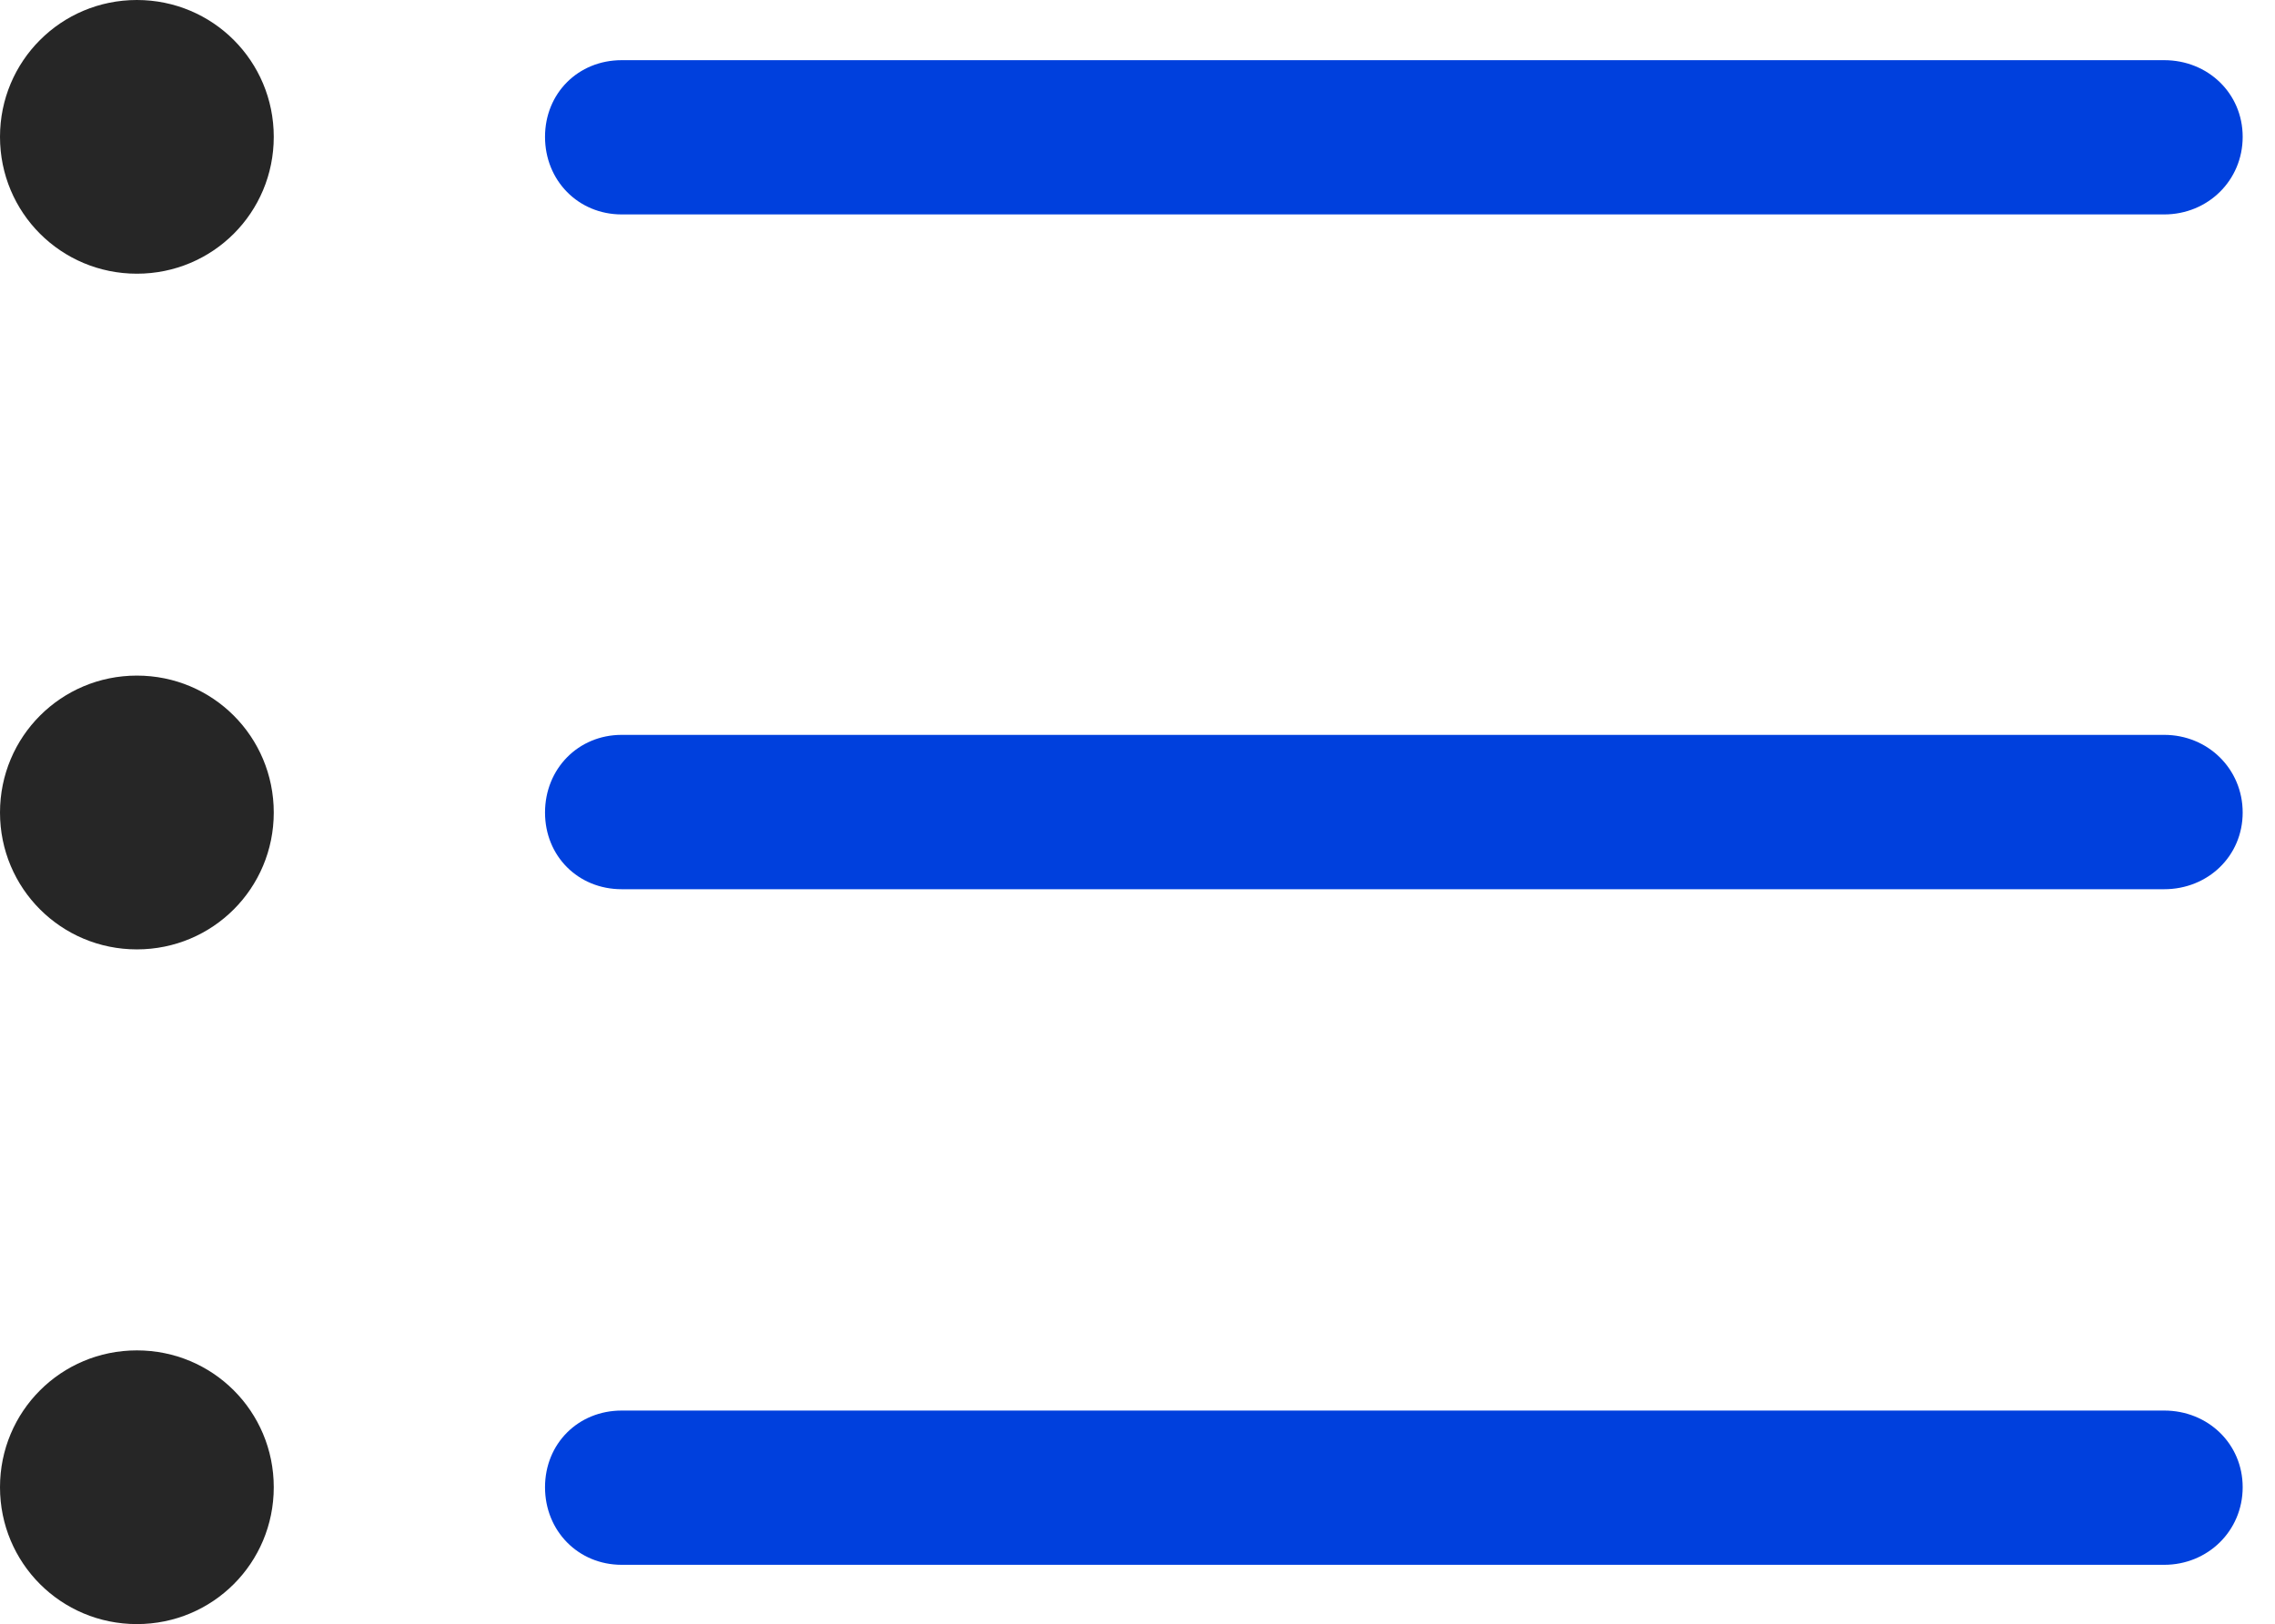
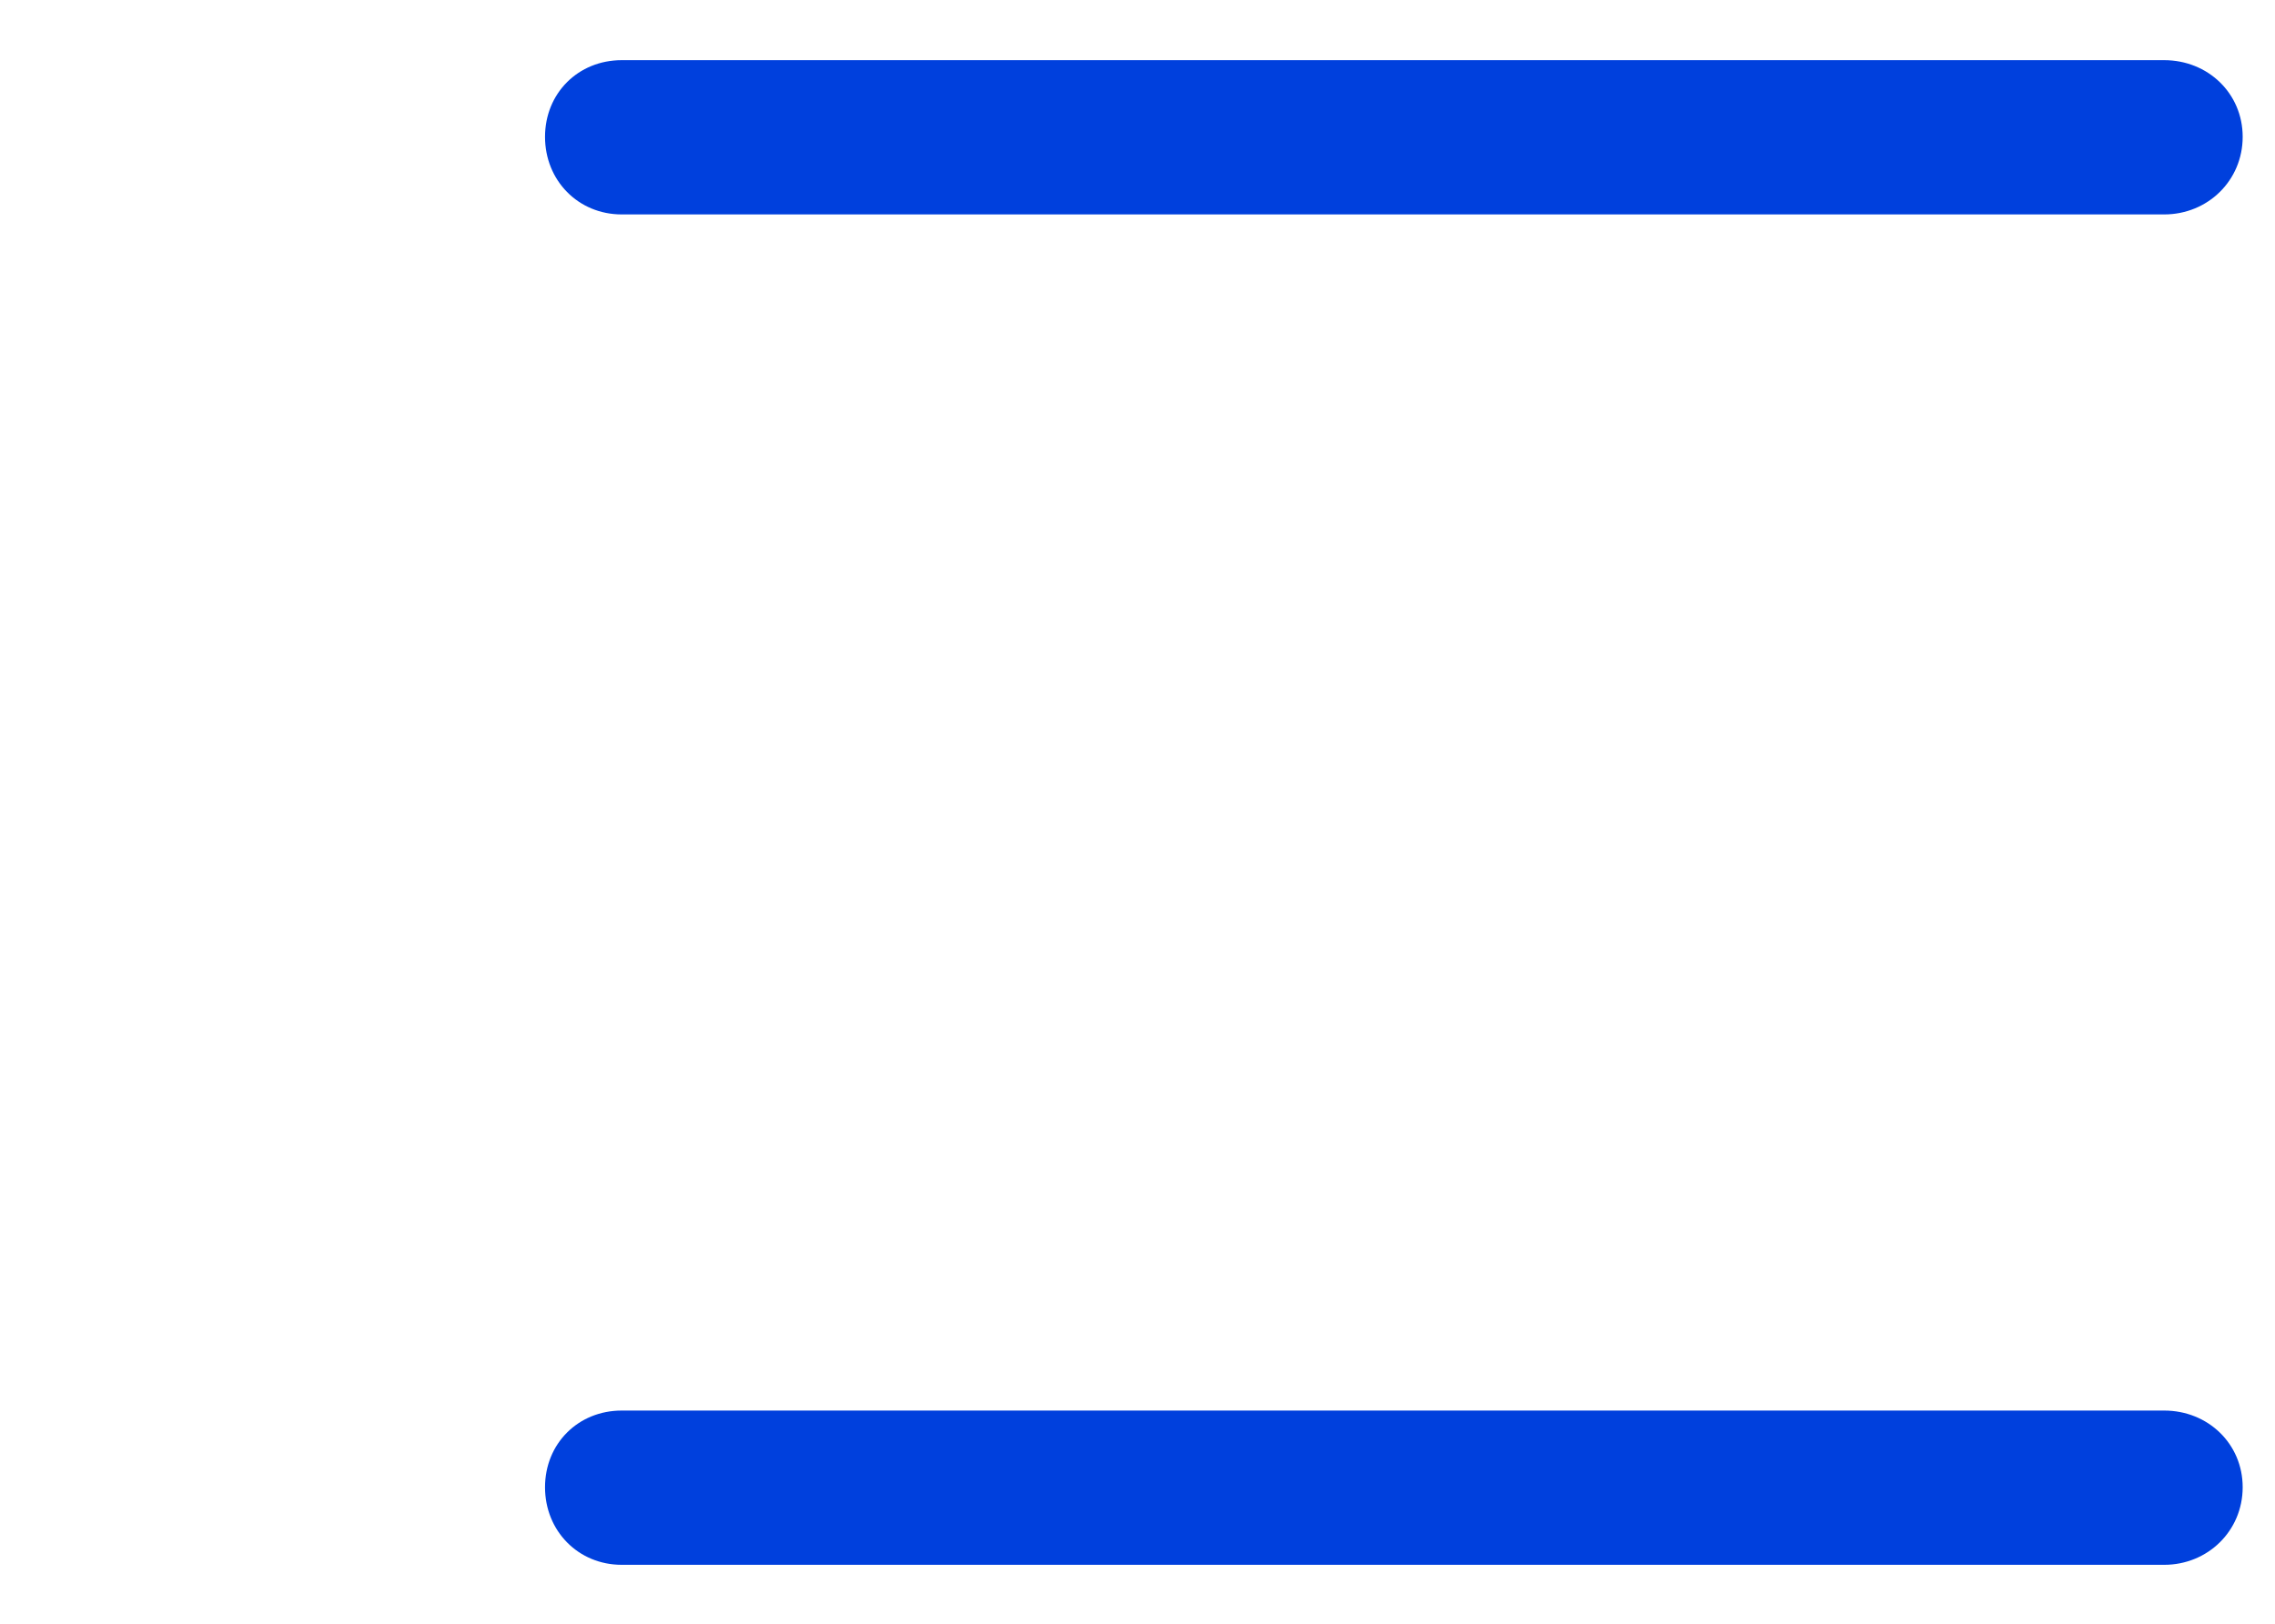
<svg xmlns="http://www.w3.org/2000/svg" version="1.1" viewBox="0 0 25.479 18.193">
  <g>
    <rect height="18.193" opacity="0" width="25.479" x="0" y="0" />
    <path d="M6.963 17.529L24.238 17.529C24.727 17.529 25.117 17.148 25.117 16.66C25.117 16.172 24.727 15.801 24.238 15.801L6.963 15.801C6.475 15.801 6.104 16.172 6.104 16.66C6.104 17.148 6.475 17.529 6.963 17.529Z" fill="#0040dd" />
-     <path d="M1.533 18.193C2.383 18.193 3.066 17.51 3.066 16.66C3.066 15.81 2.383 15.127 1.533 15.127C0.684 15.127 0 15.81 0 16.66C0 17.51 0.684 18.193 1.533 18.193Z" fill="black" fill-opacity="0.85" />
-     <path d="M6.963 9.961L24.238 9.961C24.727 9.961 25.117 9.59 25.117 9.102C25.117 8.613 24.727 8.232 24.238 8.232L6.963 8.232C6.475 8.232 6.104 8.613 6.104 9.102C6.104 9.59 6.475 9.961 6.963 9.961Z" fill="#0040dd" />
-     <path d="M1.533 10.635C2.383 10.635 3.066 9.951 3.066 9.102C3.066 8.252 2.383 7.568 1.533 7.568C0.684 7.568 0 8.252 0 9.102C0 9.951 0.684 10.635 1.533 10.635Z" fill="black" fill-opacity="0.85" />
    <path d="M6.963 2.402L24.238 2.402C24.727 2.402 25.117 2.021 25.117 1.533C25.117 1.045 24.727 0.674 24.238 0.674L6.963 0.674C6.475 0.674 6.104 1.045 6.104 1.533C6.104 2.021 6.475 2.402 6.963 2.402Z" fill="#0040dd" />
-     <path d="M1.533 3.066C2.383 3.066 3.066 2.383 3.066 1.533C3.066 0.684 2.383 0 1.533 0C0.684 0 0 0.684 0 1.533C0 2.383 0.684 3.066 1.533 3.066Z" fill="black" fill-opacity="0.85" />
  </g>
</svg>